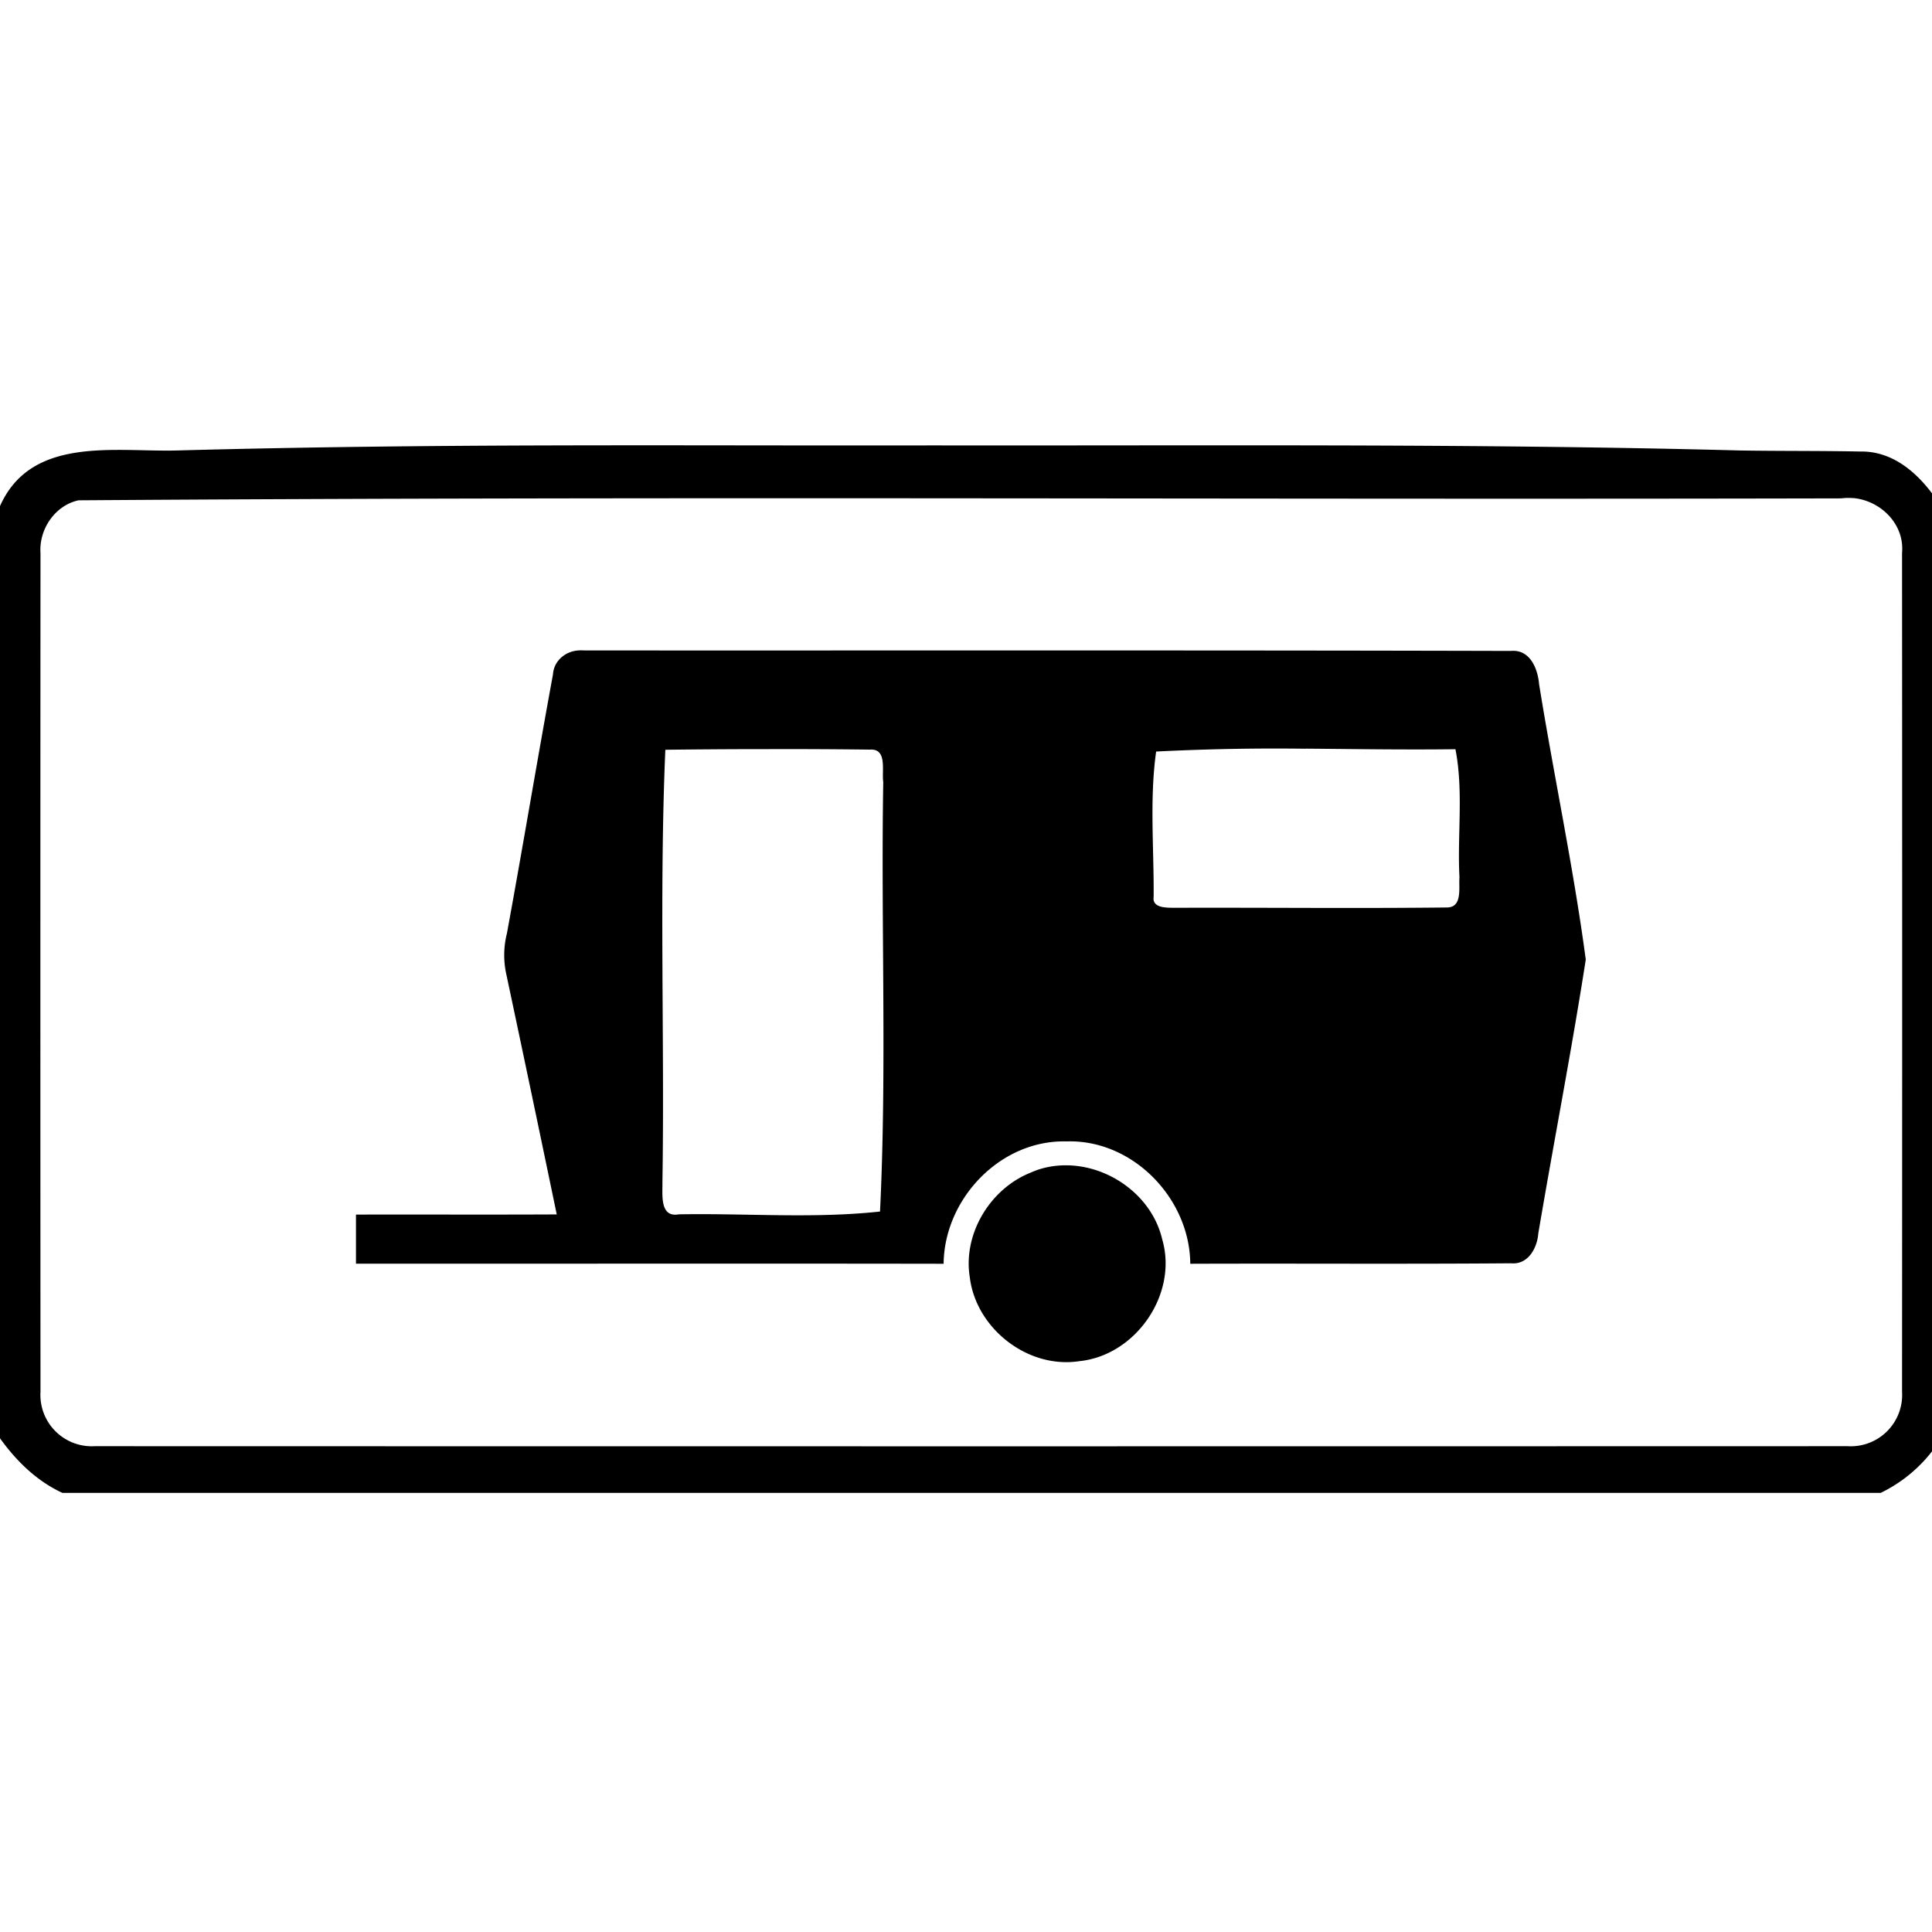
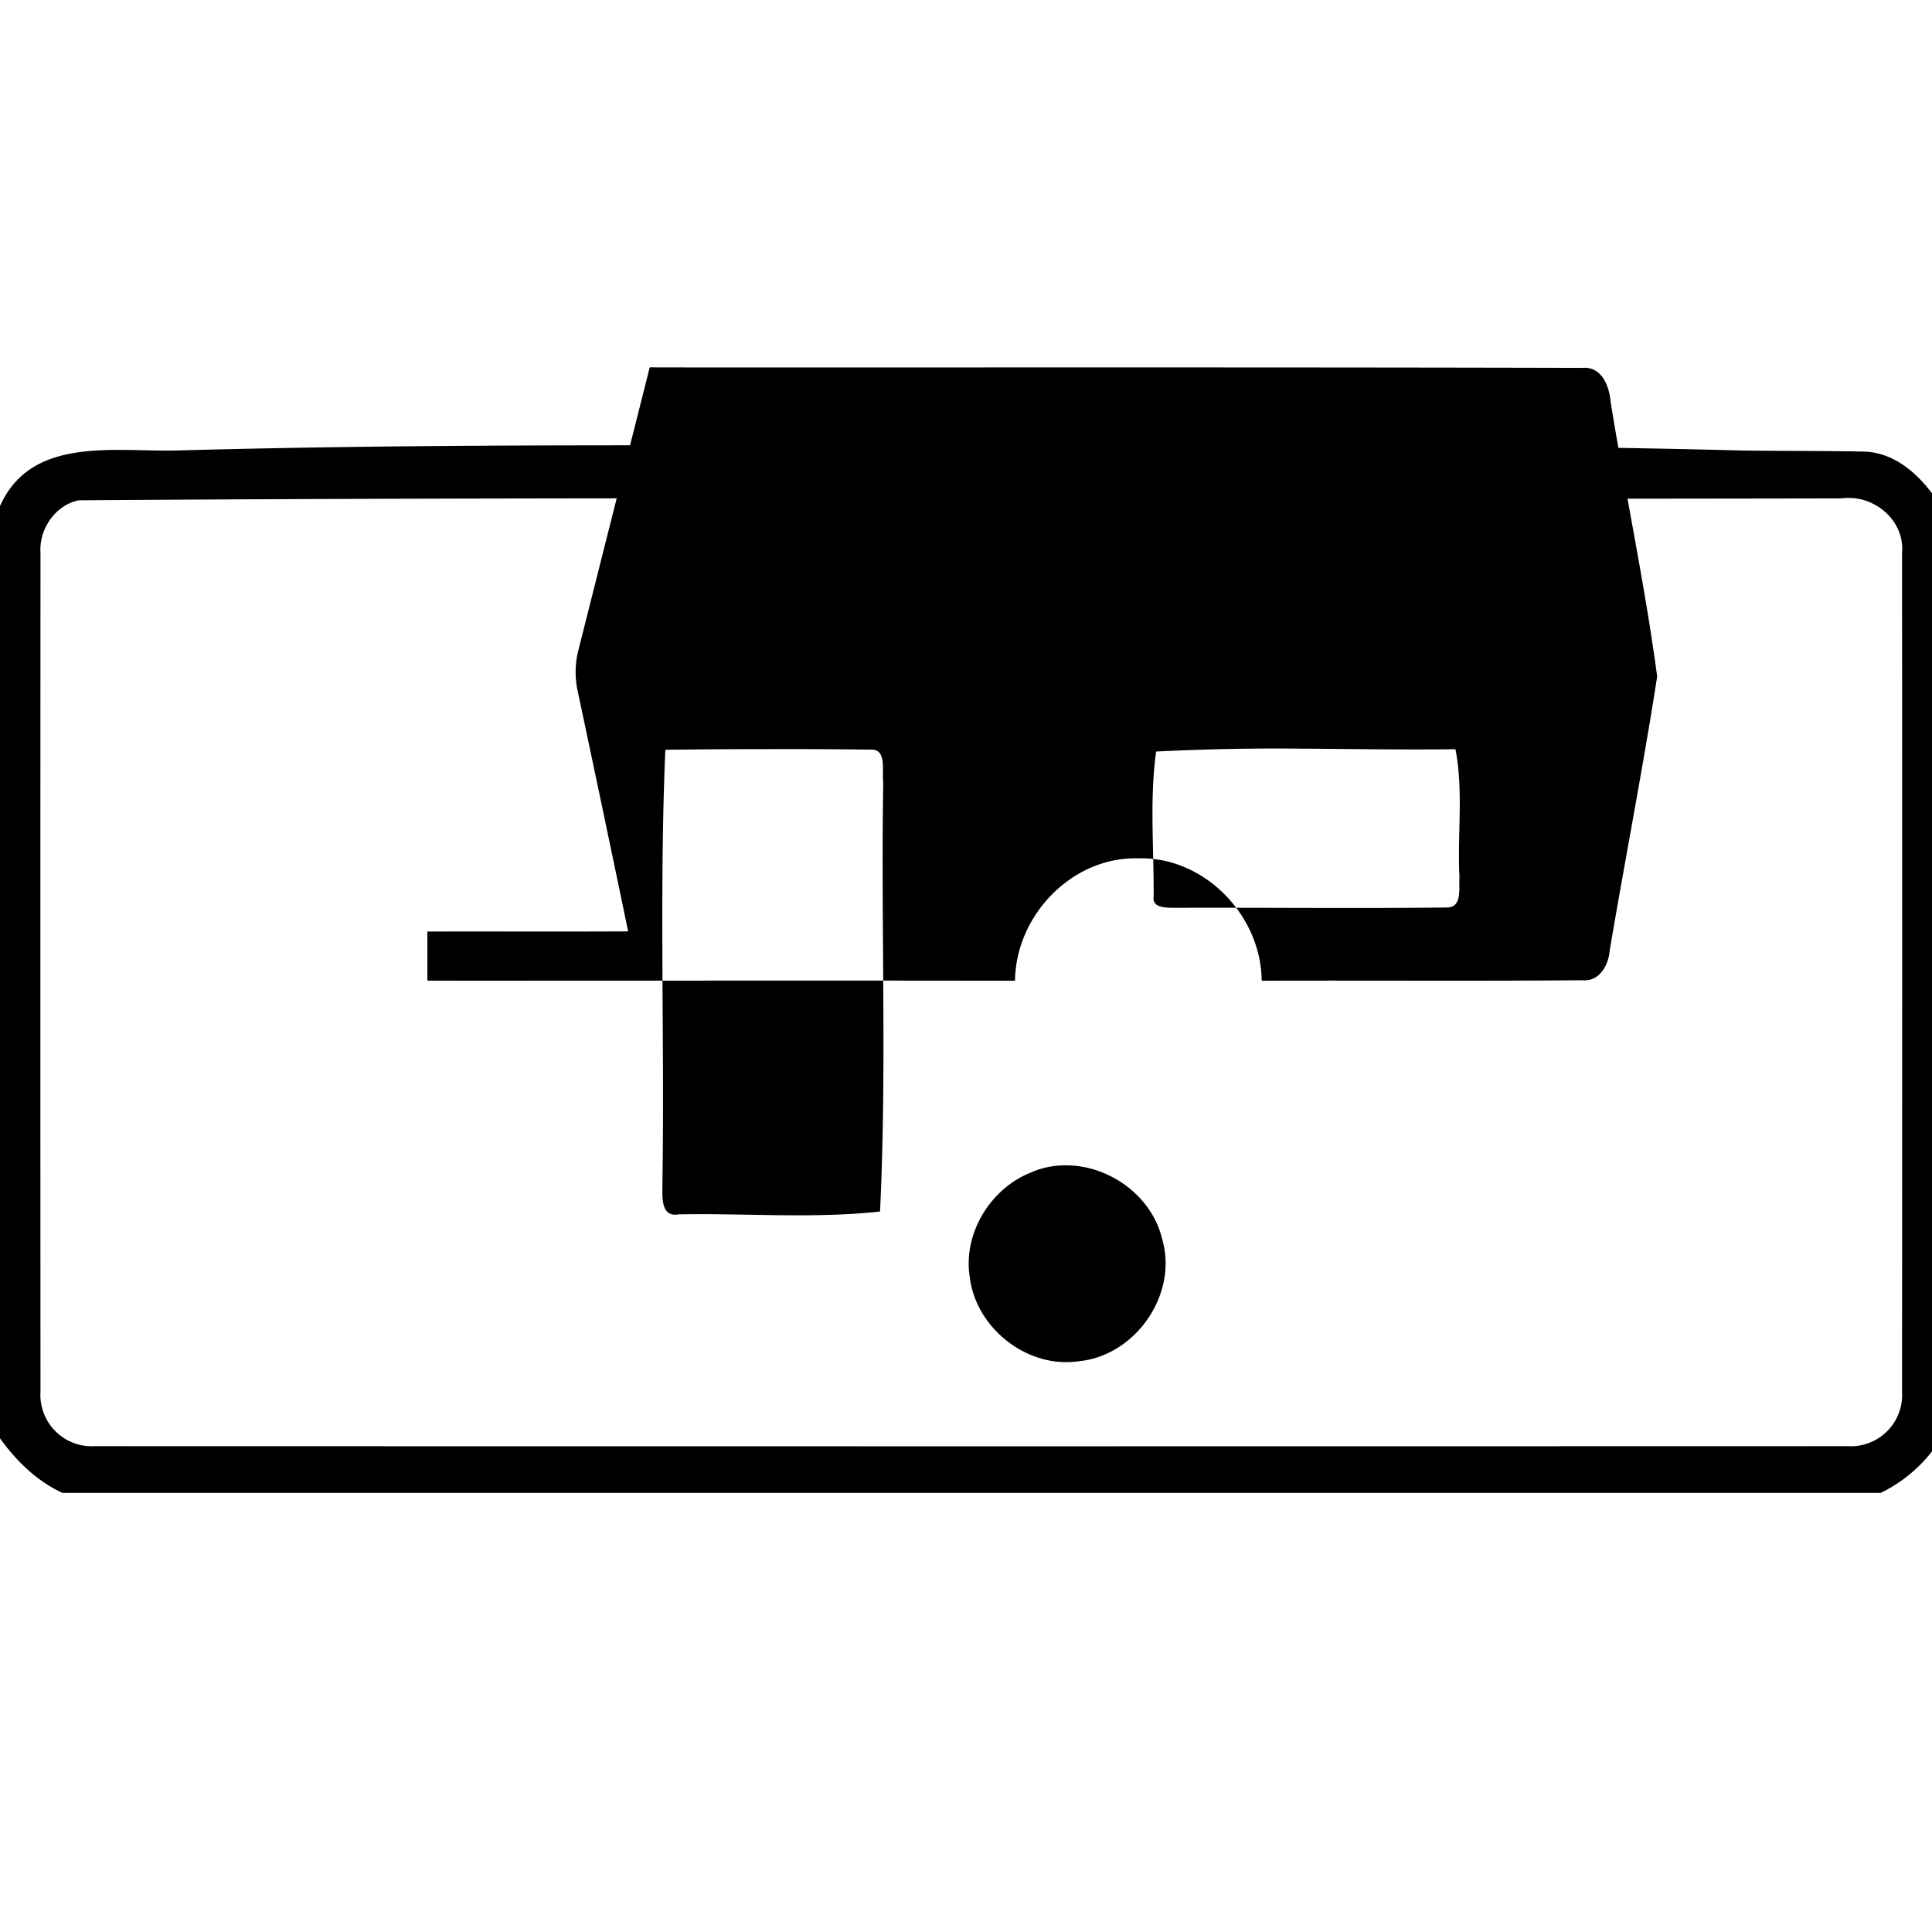
<svg xmlns="http://www.w3.org/2000/svg" width="24" height="24">
-   <path d="M6.893 5.533c-1.567.004-3.132.02-4.698.063-.769.02-1.807-.183-2.195.691v11.58c.203.282.455.53.775.678h22.588a1.8 1.8 0 0 0 .848-.861V6.463c-.22-.415-.586-.863-1.1-.854-.497-.01-.995-.005-1.492-.013-3.34-.088-6.684-.058-10.027-.063-1.566.003-3.133-.004-4.7 0m16.128.654c.34.03.64.322.608.68q.003 5.21 0 10.422a.638.638 0 0 1-.676.676q-10.888.003-21.775 0a.638.638 0 0 1-.674-.676 9050 9050 0 0 1 0-10.42c-.02-.294.18-.591.473-.654 7.297-.051 14.597-.007 21.896-.024a.7.7 0 0 1 .148-.003M7.184 8.08c-.161.011-.304.128-.315.299-.197 1.071-.375 2.145-.572 3.217a1.1 1.1 0 0 0-.008.504q.317 1.492.627 2.986c-.831.004-1.663 0-2.494.002v.61c2.434.001 4.867-.003 7.3.001.008-.807.704-1.54 1.524-1.52.824-.028 1.534.707 1.54 1.52 1.328-.005 2.657.005 3.985-.006.21.02.324-.187.338-.369.192-1.136.413-2.266.59-3.404-.153-1.145-.396-2.281-.58-3.422-.016-.193-.114-.433-.348-.412-3.839-.01-7.678-.004-11.517-.006a.4.4 0 0 0-.07 0M16.22 9.3c.62.005 1.24.015 1.86.007.102.523.022 1.062.05 1.591-.011.13.04.373-.154.375-1.132.013-2.263 0-3.395.004-.093-.002-.271.004-.25-.138.005-.6-.052-1.212.031-1.803a29 29 0 0 1 1.858-.035m-6.686.005q.636-.002 1.272.006c.22-.016.145.264.166.402-.03 1.778.046 3.565-.04 5.336-.823.09-1.667.02-2.5.035-.24.043-.2-.248-.203-.4.028-1.79-.04-3.585.036-5.371q.634-.008 1.27-.008m3.713 5.17c-.15-.001-.3.026-.443.09-.504.2-.845.76-.758 1.3.077.637.72 1.141 1.36 1.043.701-.07 1.23-.834 1.03-1.515-.126-.536-.653-.915-1.189-.918" />
+   <path d="M6.893 5.533c-1.567.004-3.132.02-4.698.063-.769.02-1.807-.183-2.195.691v11.58c.203.282.455.53.775.678h22.588a1.8 1.8 0 0 0 .848-.861V6.463c-.22-.415-.586-.863-1.1-.854-.497-.01-.995-.005-1.492-.013-3.34-.088-6.684-.058-10.027-.063-1.566.003-3.133-.004-4.7 0m16.128.654c.34.03.64.322.608.68q.003 5.21 0 10.422a.638.638 0 0 1-.676.676q-10.888.003-21.775 0a.638.638 0 0 1-.674-.676 9050 9050 0 0 1 0-10.42c-.02-.294.18-.591.473-.654 7.297-.051 14.597-.007 21.896-.024a.7.7 0 0 1 .148-.003M7.184 8.08a1.1 1.1 0 0 0-.008.504q.317 1.492.627 2.986c-.831.004-1.663 0-2.494.002v.61c2.434.001 4.867-.003 7.3.001.008-.807.704-1.54 1.524-1.52.824-.028 1.534.707 1.54 1.52 1.328-.005 2.657.005 3.985-.006.21.02.324-.187.338-.369.192-1.136.413-2.266.59-3.404-.153-1.145-.396-2.281-.58-3.422-.016-.193-.114-.433-.348-.412-3.839-.01-7.678-.004-11.517-.006a.4.4 0 0 0-.07 0M16.22 9.3c.62.005 1.24.015 1.86.007.102.523.022 1.062.05 1.591-.011.13.04.373-.154.375-1.132.013-2.263 0-3.395.004-.093-.002-.271.004-.25-.138.005-.6-.052-1.212.031-1.803a29 29 0 0 1 1.858-.035m-6.686.005q.636-.002 1.272.006c.22-.016.145.264.166.402-.03 1.778.046 3.565-.04 5.336-.823.09-1.667.02-2.5.035-.24.043-.2-.248-.203-.4.028-1.79-.04-3.585.036-5.371q.634-.008 1.27-.008m3.713 5.17c-.15-.001-.3.026-.443.09-.504.2-.845.76-.758 1.3.077.637.72 1.141 1.36 1.043.701-.07 1.23-.834 1.03-1.515-.126-.536-.653-.915-1.189-.918" />
</svg>